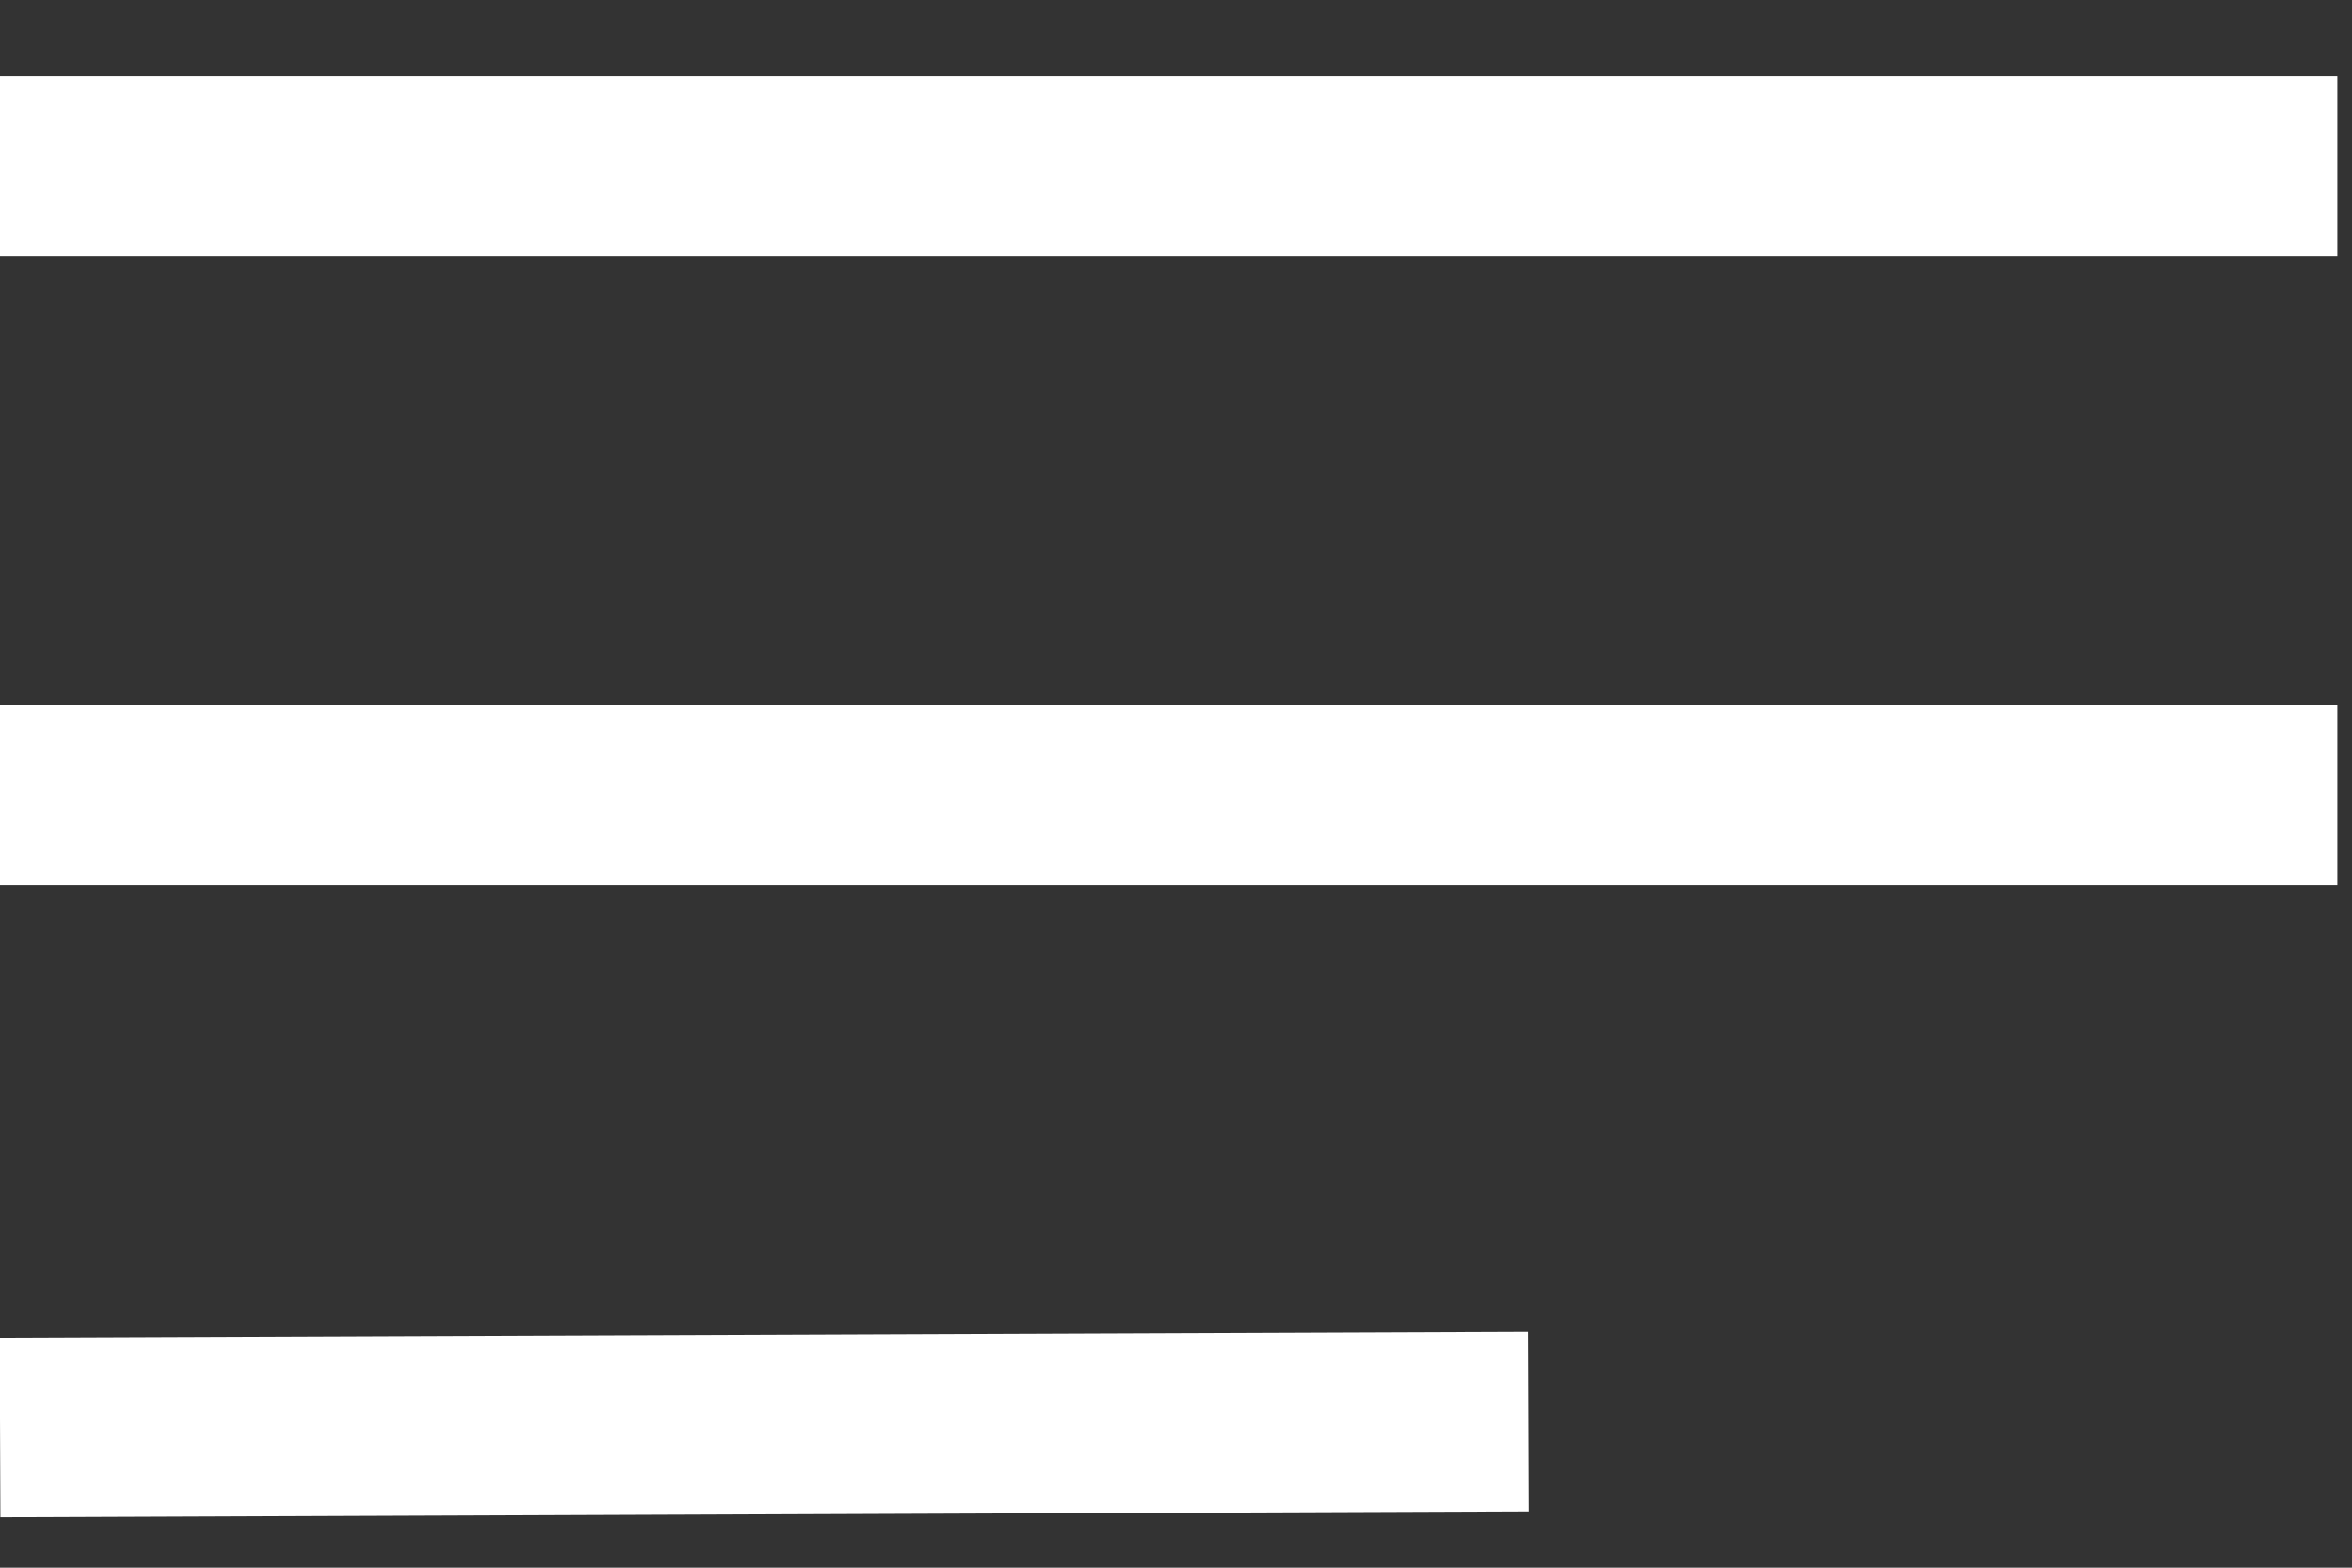
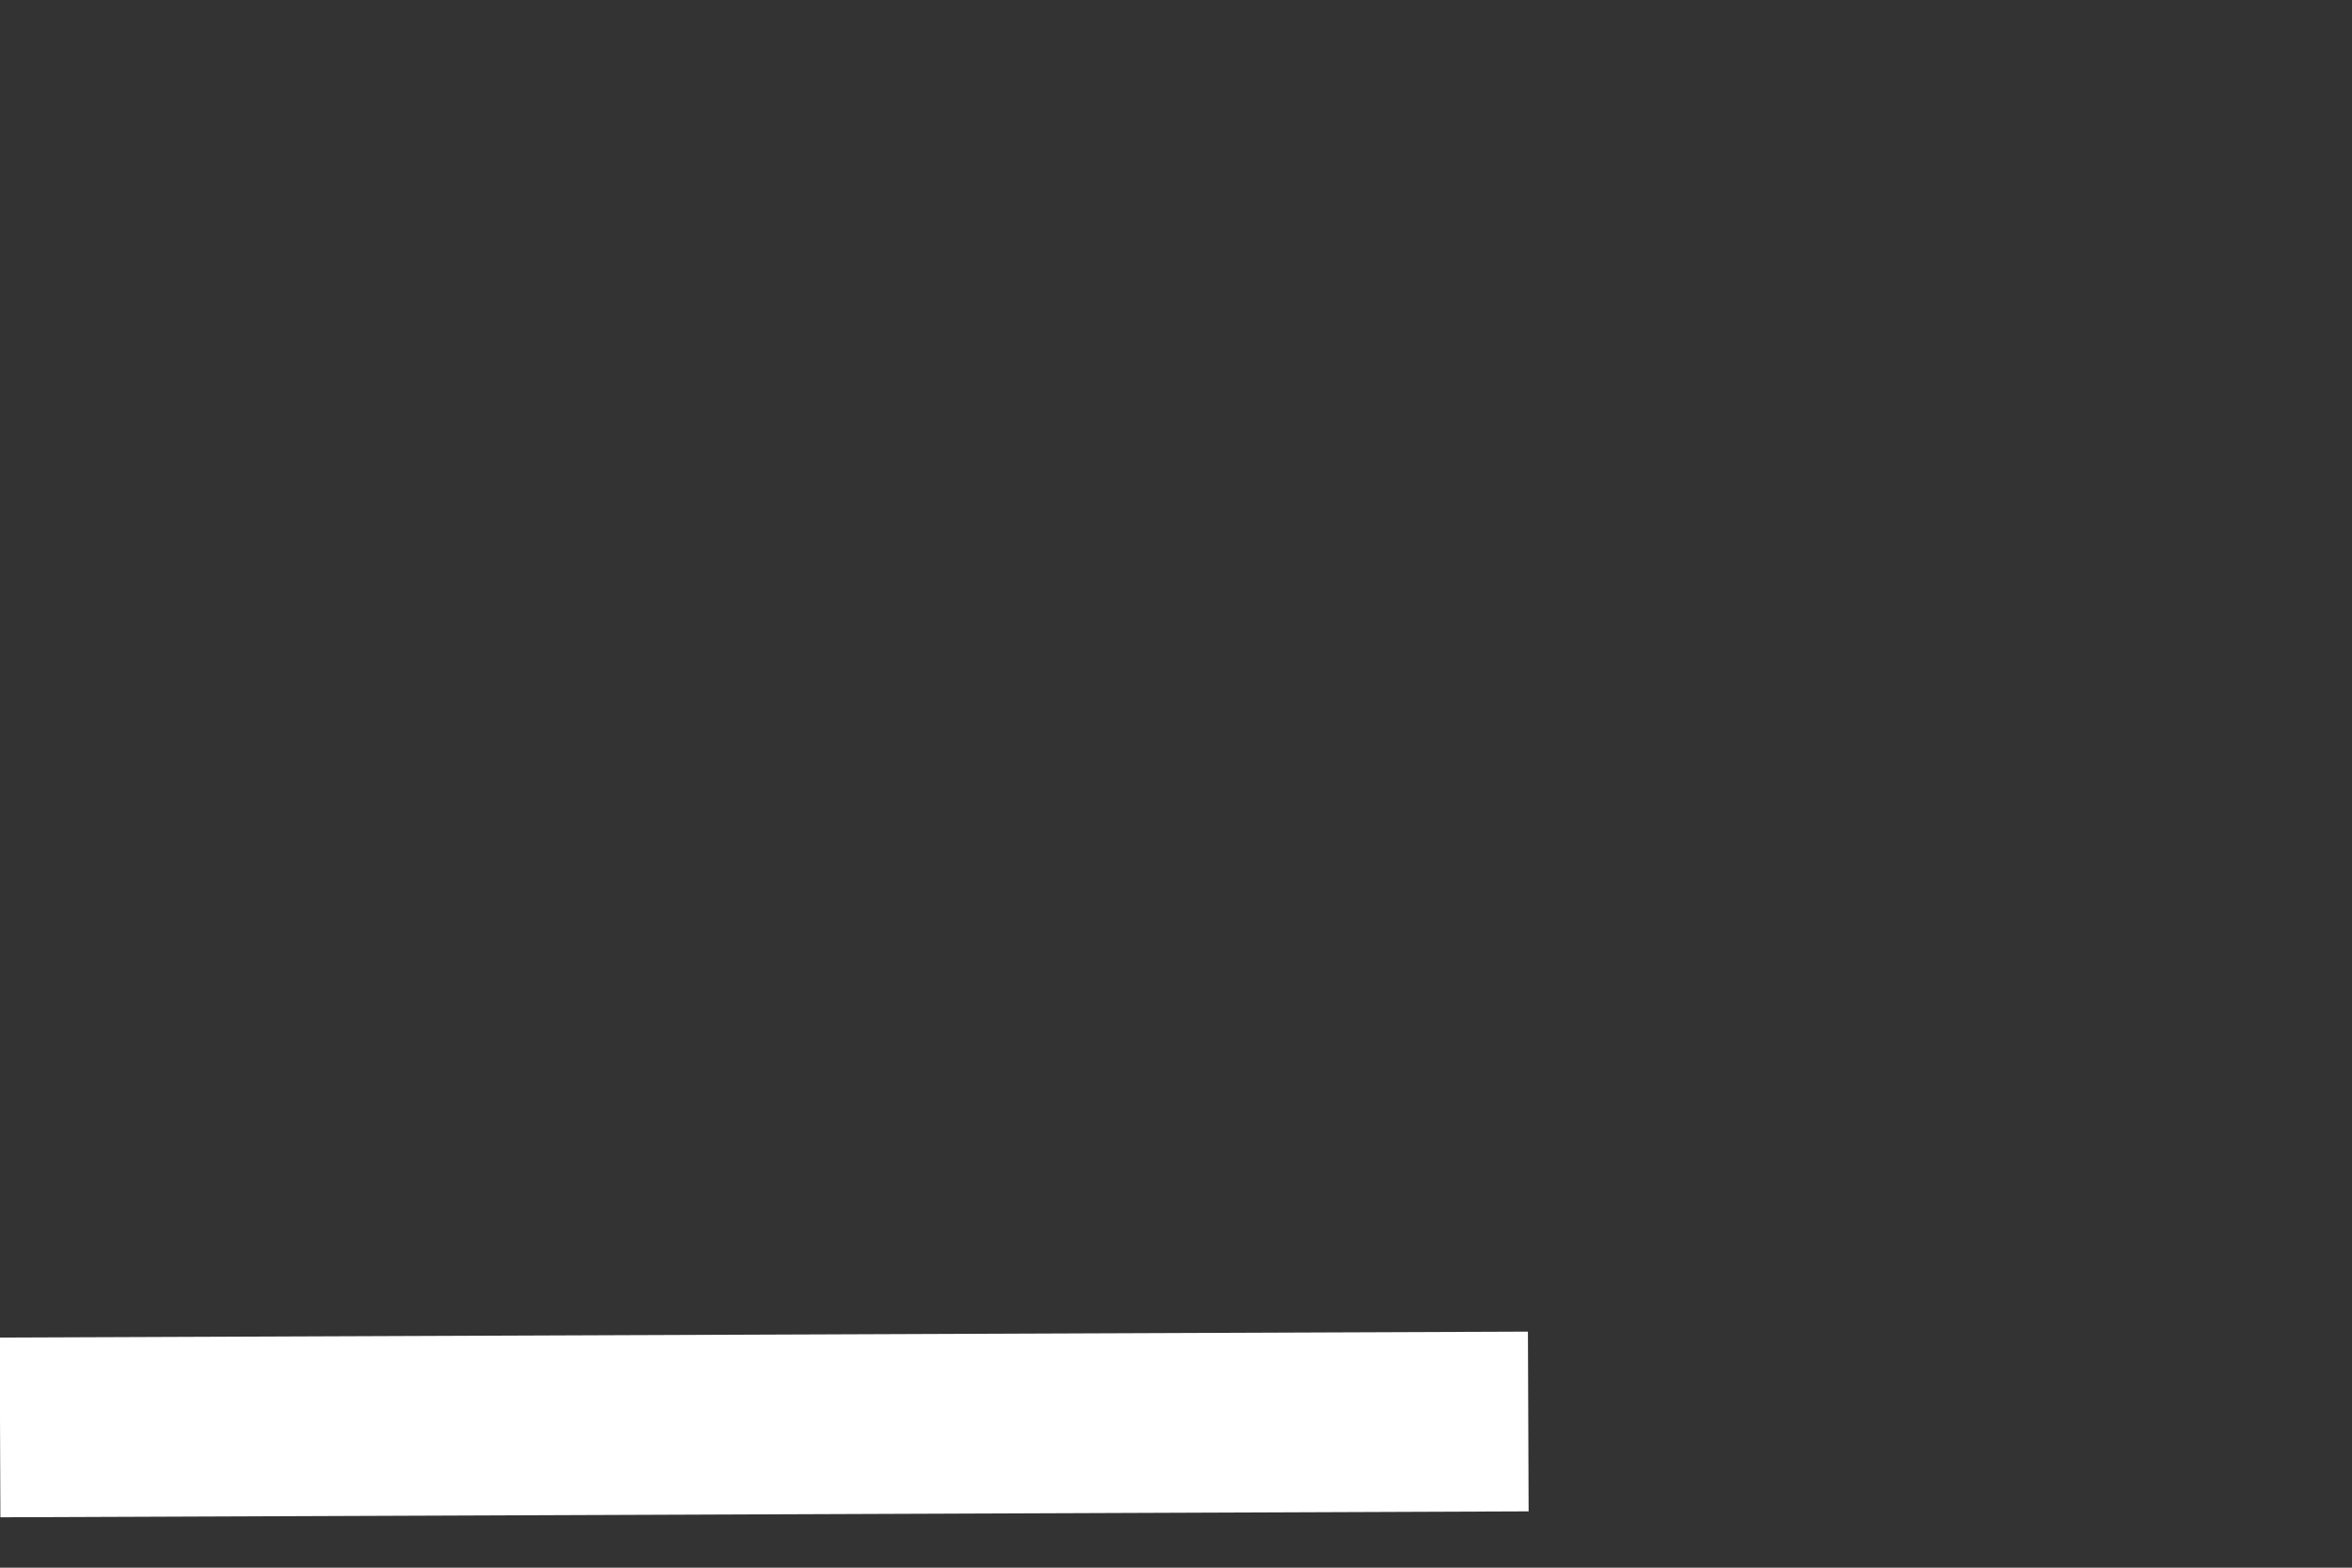
<svg xmlns="http://www.w3.org/2000/svg" width="30" height="20" viewBox="0 0 30 20" fill="none">
  <rect x="0" y="0" width="30" height="20" fill="#333333" stroke="none" />
-   <rect width="29.813" height="2.293" transform="translate(0 0.973)" fill="white" />
-   <rect width="29.813" height="2.293" transform="translate(0 9)" fill="white" />
  <rect width="19.493" height="2.293" transform="translate(-0.004 17.064) rotate(-0.222)" fill="white" />
</svg>